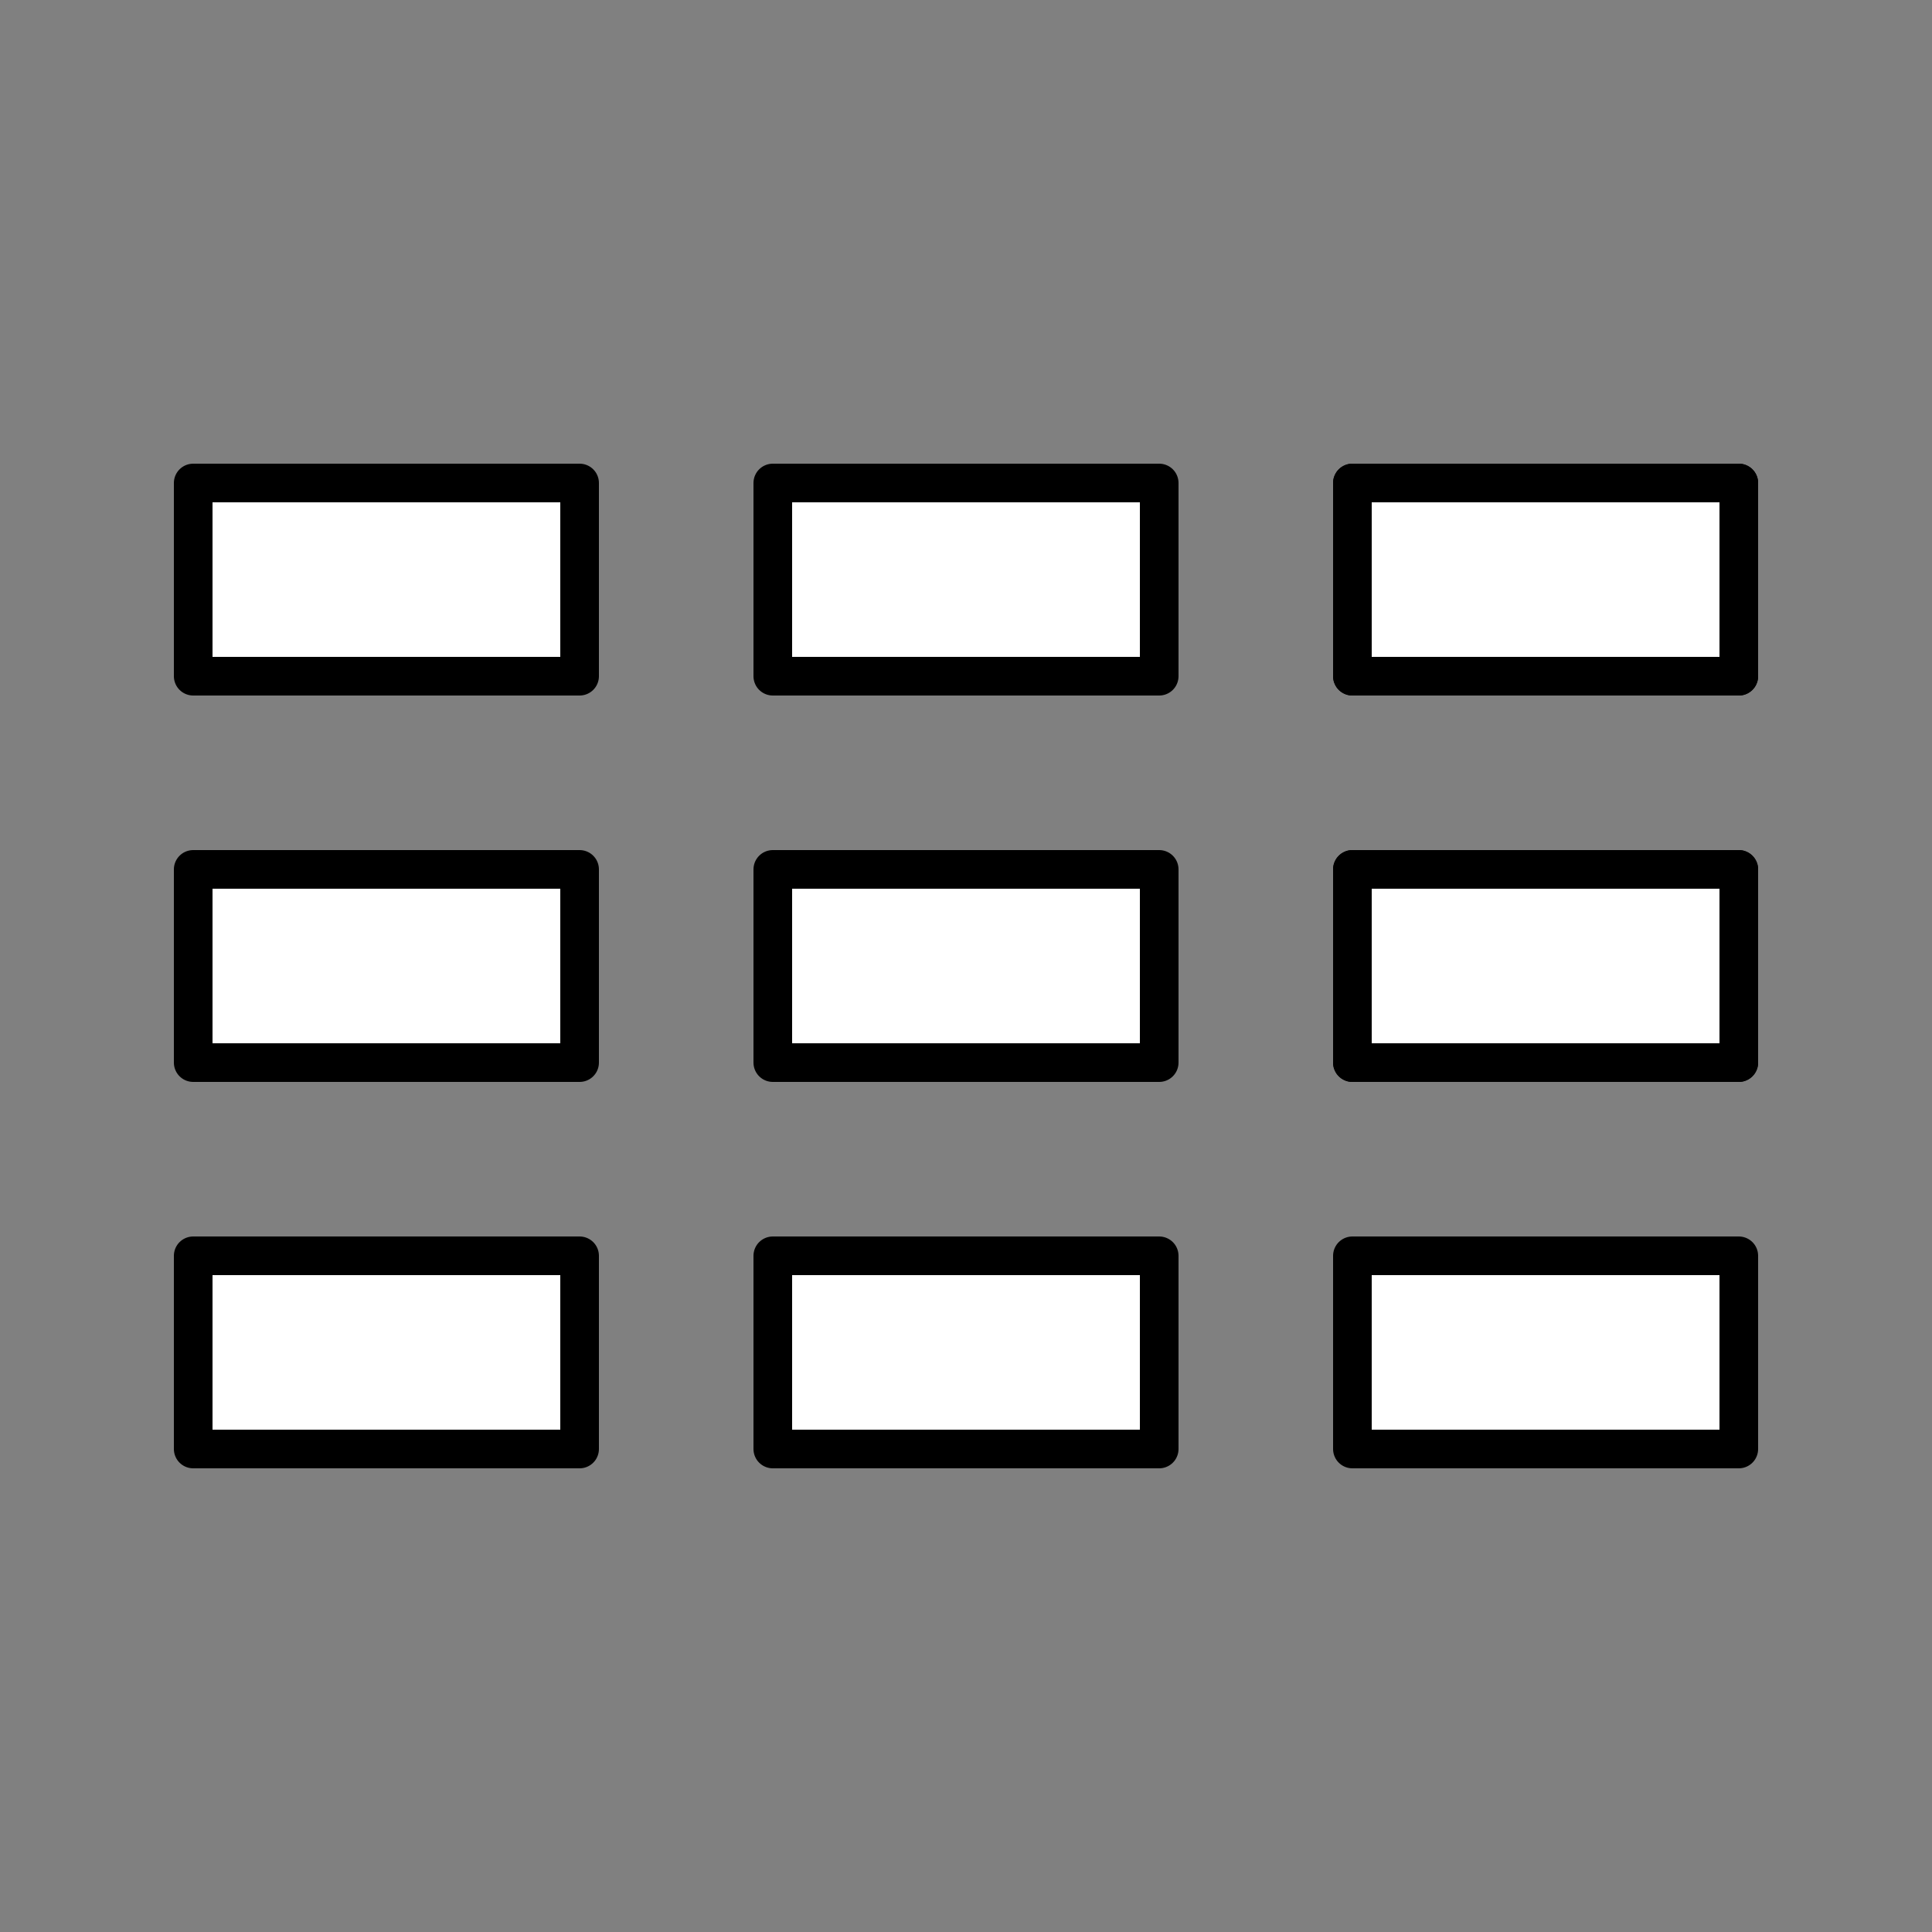
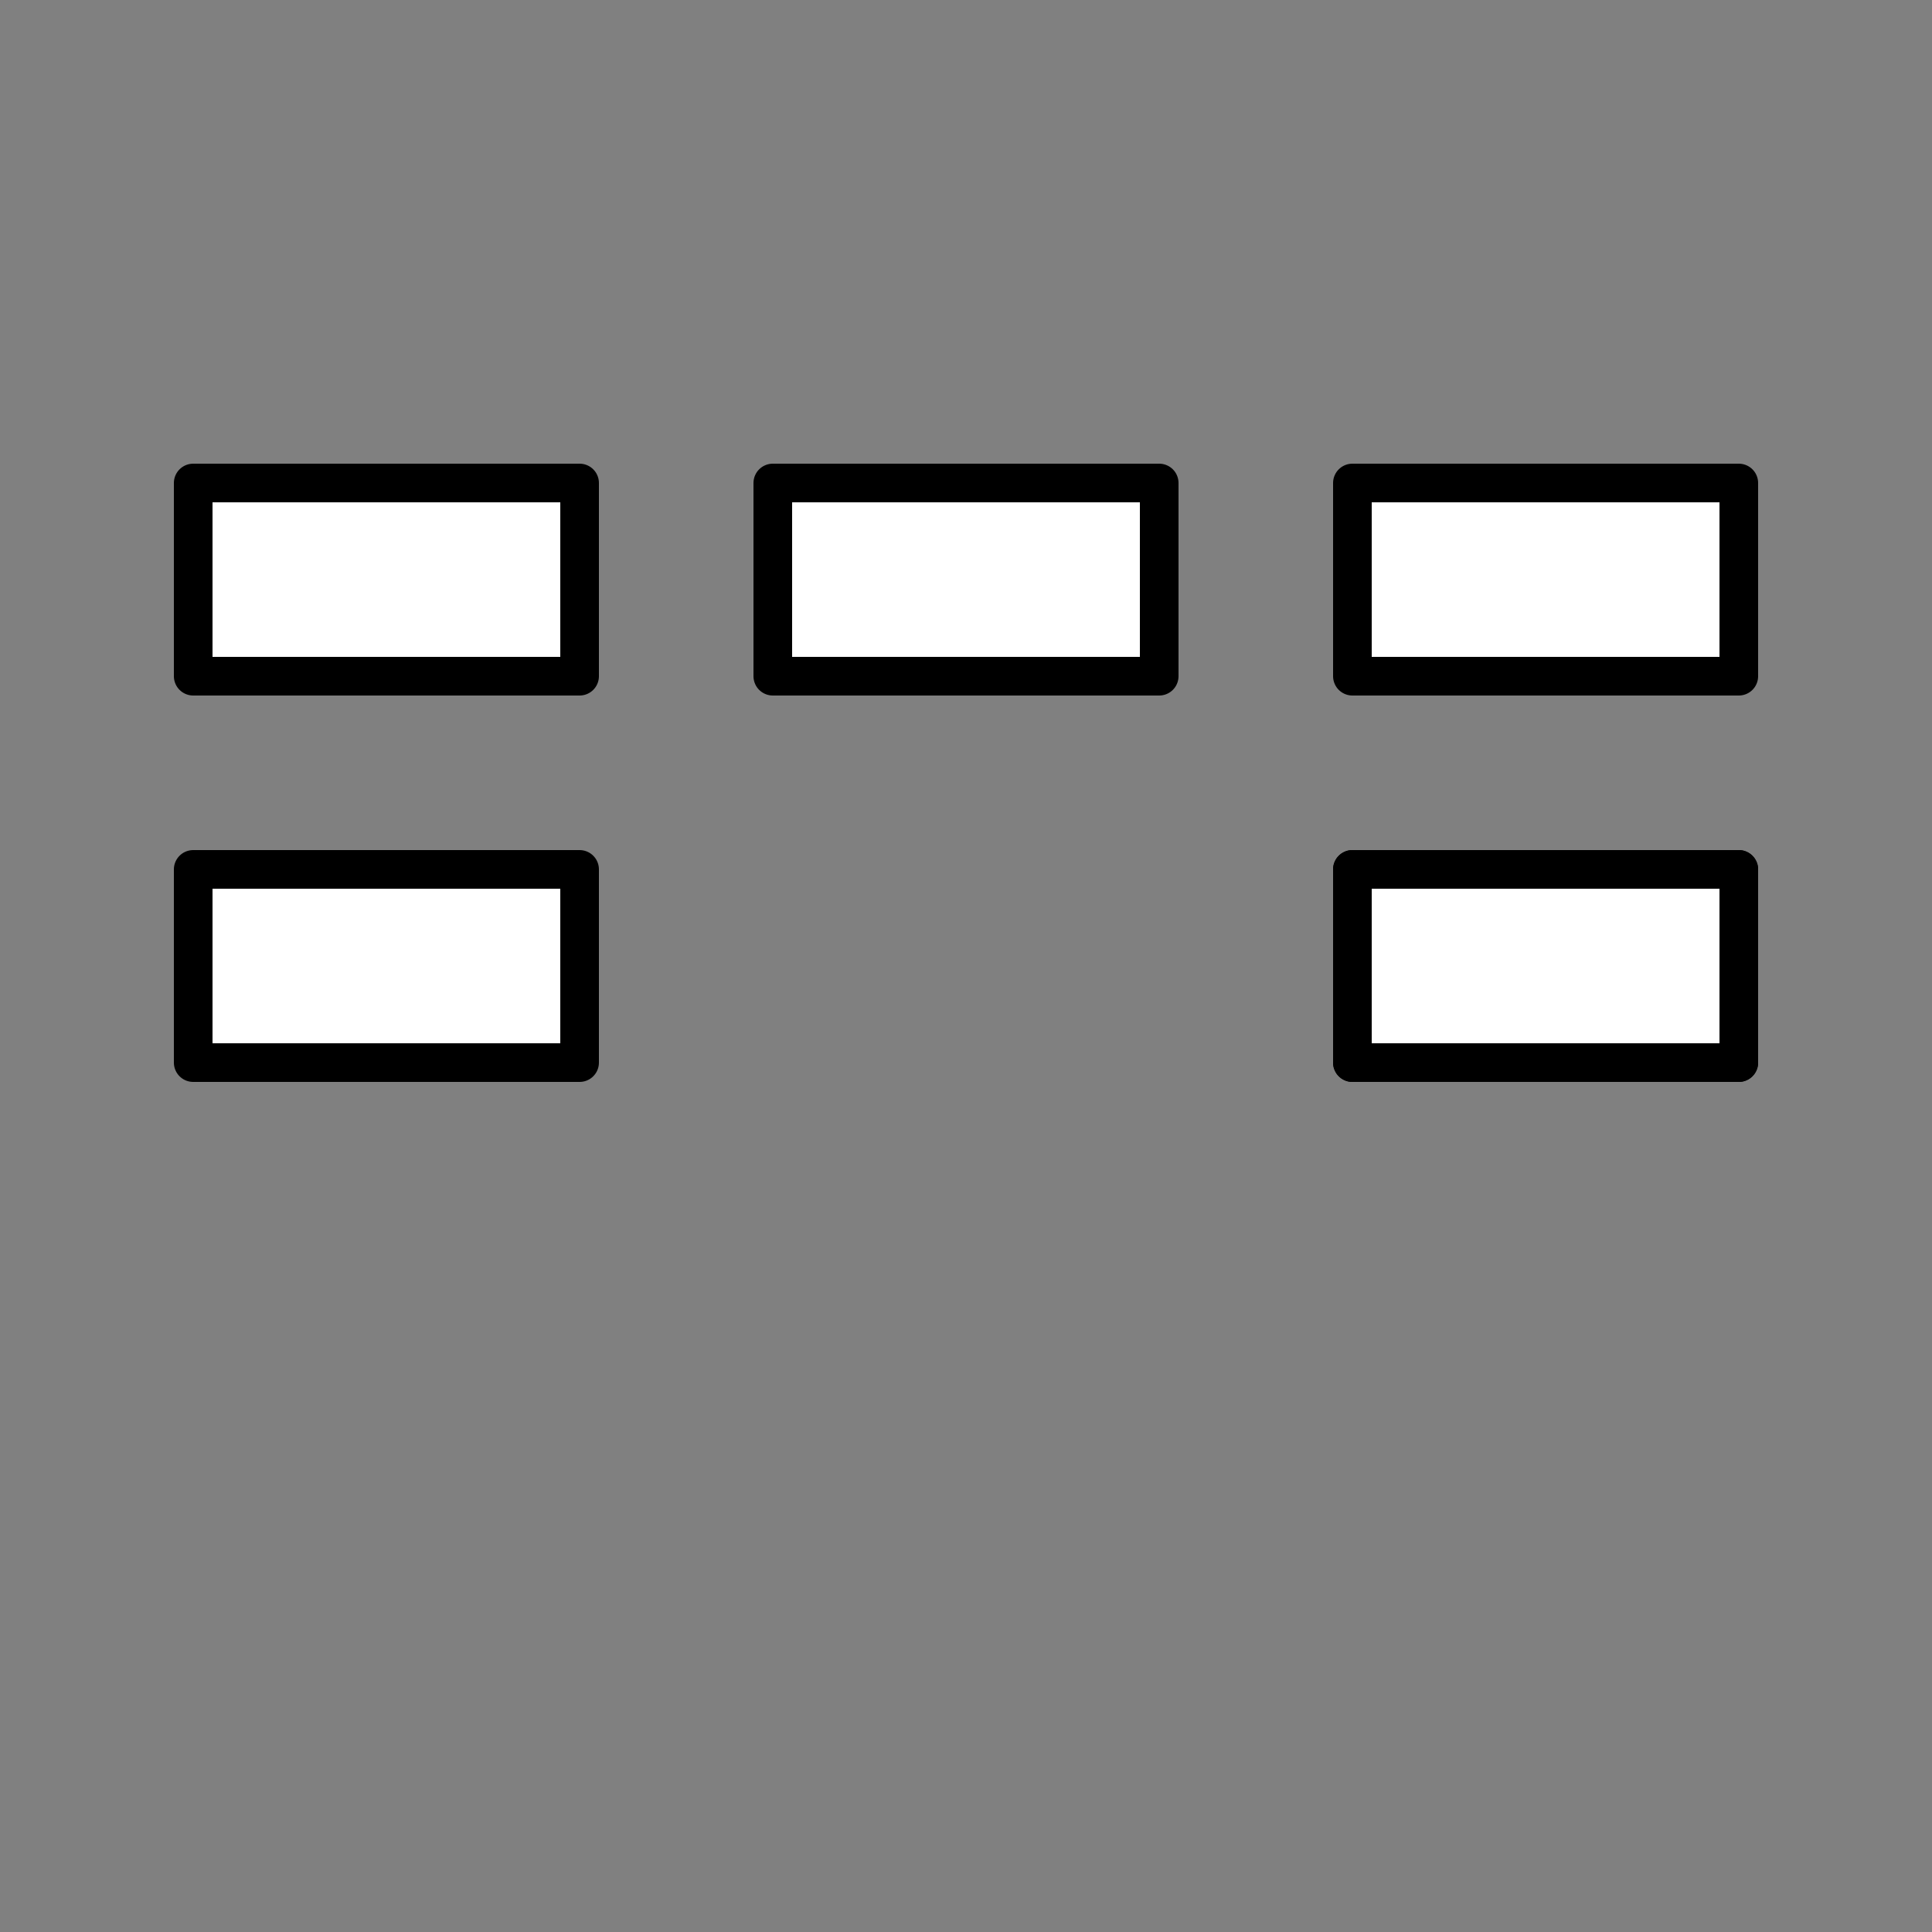
<svg xmlns="http://www.w3.org/2000/svg" version="1.1" id="Layer_1" x="0px" y="0px" width="100px" height="100px" viewBox="0 0 100 100" enable-background="new 0 0 100 100" xml:space="preserve">
  <rect x="0" y="0" width="100" height="100" fill="#808080" stroke="none" />
  <g>
    <g>
-       <rect x="70" y="25" fill="#FFFFFF" stroke="#000000" stroke-width="2" stroke-linecap="round" stroke-linejoin="round" stroke-miterlimit="10" width="20" height="10" />
-     </g>
+       </g>
    <g>
-       <rect x="10" y="65" fill="#FFFFFF" stroke="#000000" stroke-width="2" stroke-linecap="round" stroke-linejoin="round" stroke-miterlimit="10" width="20" height="10" />
-       <rect x="40" y="65" fill="#FFFFFF" stroke="#000000" stroke-width="2" stroke-linecap="round" stroke-linejoin="round" stroke-miterlimit="10" width="20" height="10" />
-       <rect x="70" y="65" fill="#FFFFFF" stroke="#000000" stroke-width="2" stroke-linecap="round" stroke-linejoin="round" stroke-miterlimit="10" width="20" height="10" />
-     </g>
+       </g>
    <g>
      <rect x="10" y="25" fill="#FFFFFF" stroke="#000000" stroke-width="2" stroke-linecap="round" stroke-linejoin="round" stroke-miterlimit="10" width="20" height="10" />
      <rect x="40" y="25" fill="#FFFFFF" stroke="#000000" stroke-width="2" stroke-linecap="round" stroke-linejoin="round" stroke-miterlimit="10" width="20" height="10" />
      <rect x="70" y="25" fill="#FFFFFF" stroke="#000000" stroke-width="2" stroke-linecap="round" stroke-linejoin="round" stroke-miterlimit="10" width="20" height="10" />
    </g>
    <g>
      <rect x="10" y="45" fill="#FFFFFF" stroke="#000000" stroke-width="2" stroke-linecap="round" stroke-linejoin="round" stroke-miterlimit="10" width="20" height="10" />
-       <rect x="40" y="45" fill="#FFFFFF" stroke="#000000" stroke-width="2" stroke-linecap="round" stroke-linejoin="round" stroke-miterlimit="10" width="20" height="10" />
      <rect x="70" y="45" fill="#FFFFFF" stroke="#000000" stroke-width="2" stroke-linecap="round" stroke-linejoin="round" stroke-miterlimit="10" width="20" height="10" />
    </g>
    <g>
      <rect x="70" y="45" fill="#FFFFFF" stroke="#000000" stroke-width="2" stroke-linecap="round" stroke-linejoin="round" stroke-miterlimit="10" width="20" height="10" />
    </g>
  </g>
</svg>